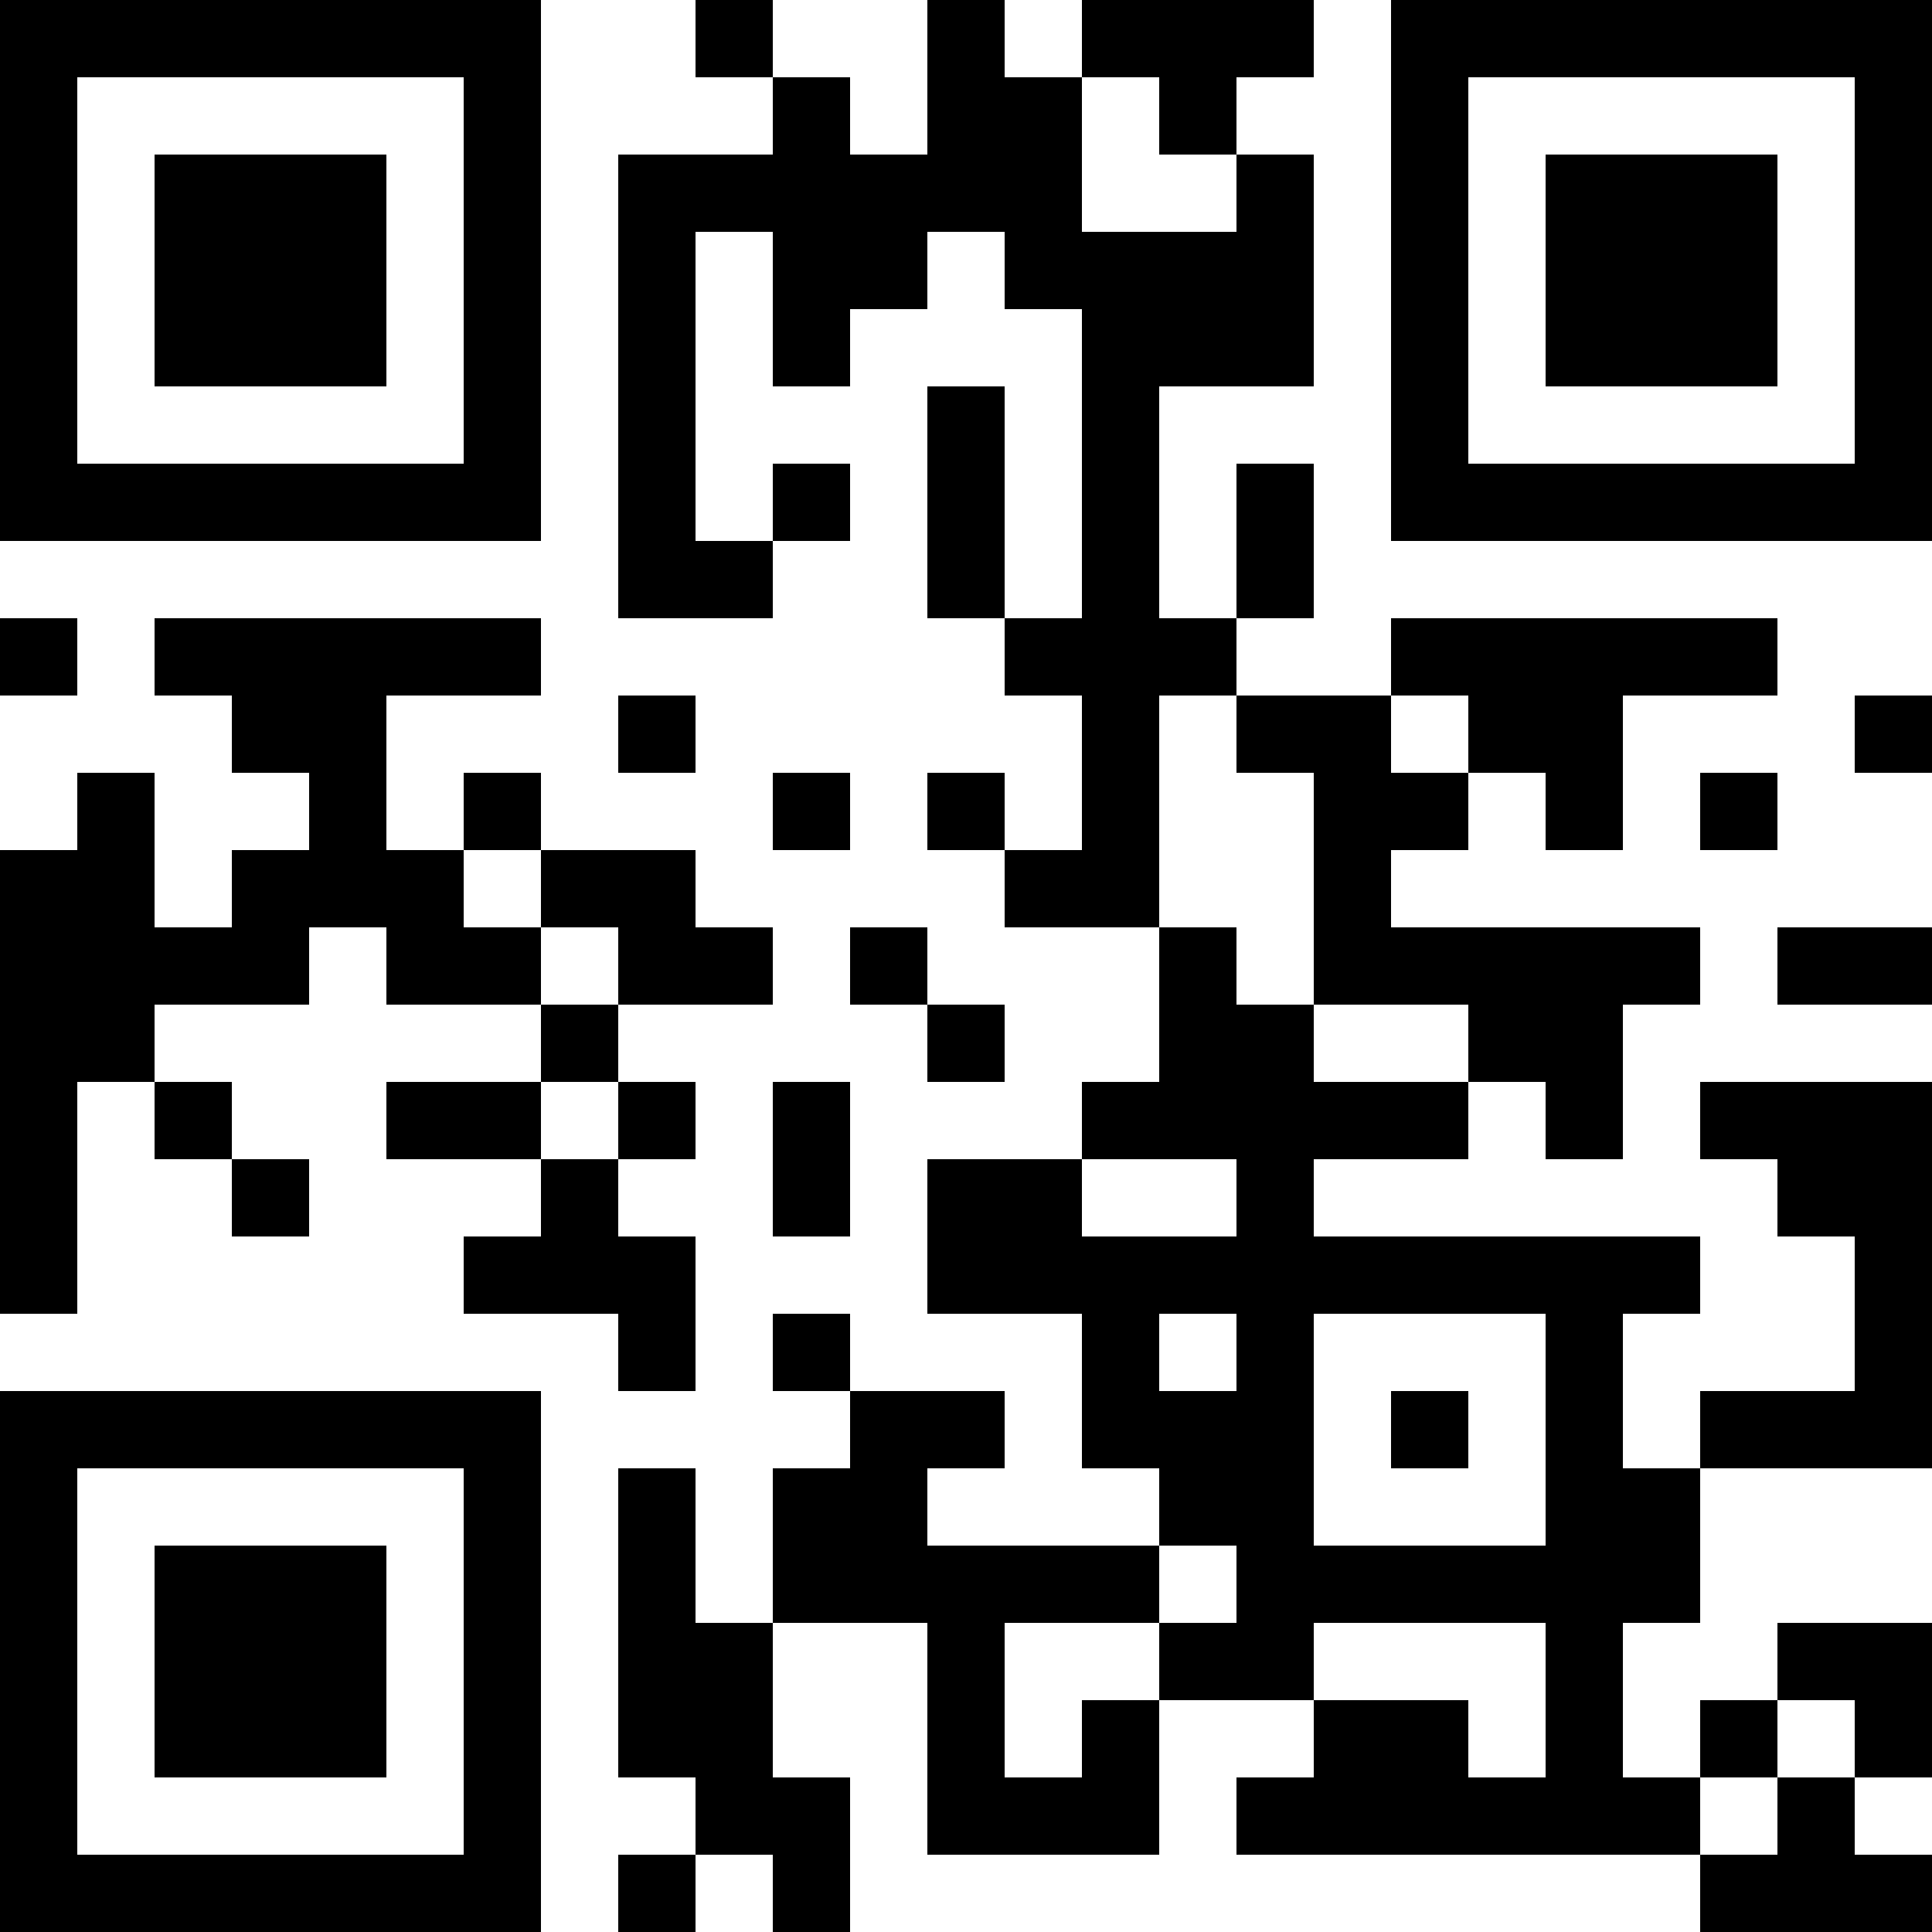
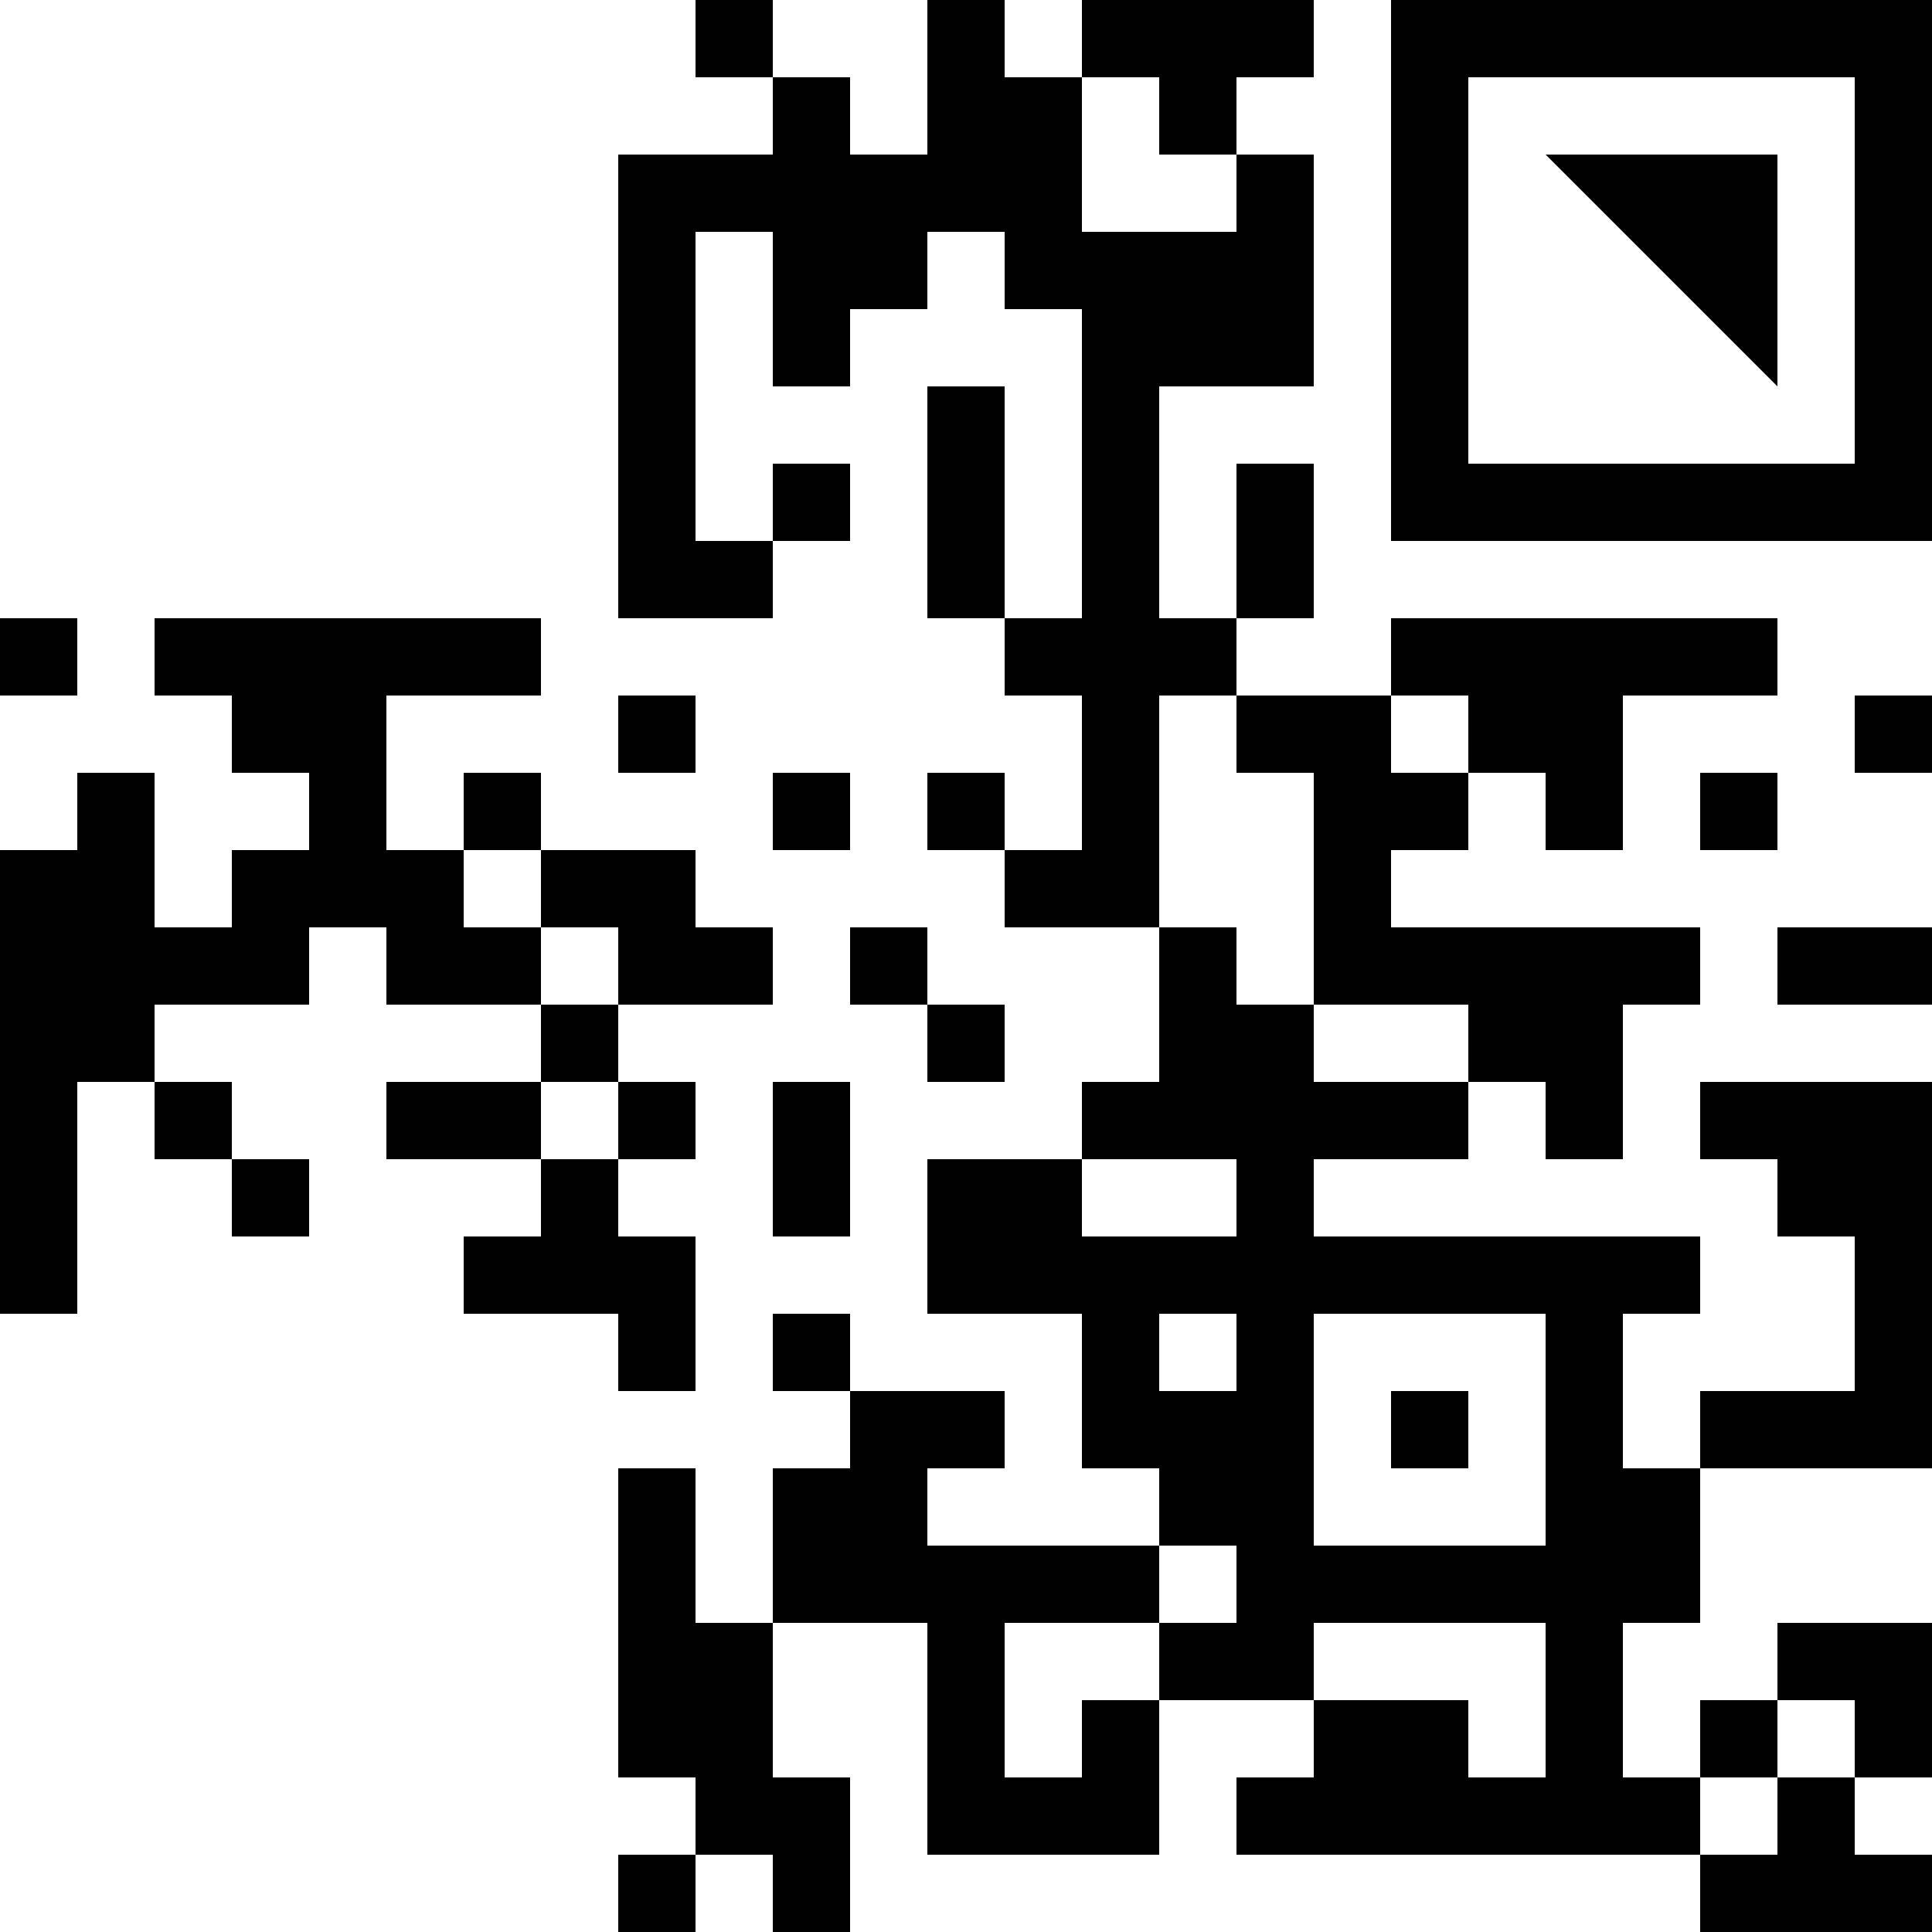
<svg xmlns="http://www.w3.org/2000/svg" version="1.1" width="300" height="300" viewBox="0 0 300 300">
  <rect x="0" y="0" width="300" height="300" fill="#ffffff" />
  <g transform="scale(12)">
    <g transform="translate(0,0)">
      <g>
        <g transform="translate(3.5,3.5)">
-           <path fill-rule="evenodd" d="M-3.5 -3.5L3.5 -3.5L3.5 3.5L-3.5 3.5ZM-2.5 -2.5L-2.5 2.5L2.5 2.5L2.5 -2.5Z" fill="#000000" />
-           <path fill-rule="evenodd" d="M-1.5 -1.5L1.5 -1.5L1.5 1.5L-1.5 1.5Z" fill="#000000" />
-         </g>
+           </g>
      </g>
      <g>
        <g transform="translate(21.5,3.5)">
          <g transform="rotate(90)">
            <path fill-rule="evenodd" d="M-3.5 -3.5L3.5 -3.5L3.5 3.5L-3.5 3.5ZM-2.5 -2.5L-2.5 2.5L2.5 2.5L2.5 -2.5Z" fill="#000000" />
-             <path fill-rule="evenodd" d="M-1.5 -1.5L1.5 -1.5L1.5 1.5L-1.5 1.5Z" fill="#000000" />
+             <path fill-rule="evenodd" d="M-1.5 -1.5L1.5 -1.5L-1.5 1.5Z" fill="#000000" />
          </g>
        </g>
      </g>
      <g>
        <g transform="translate(3.5,21.5)">
          <g transform="rotate(-90)">
-             <path fill-rule="evenodd" d="M-3.5 -3.5L3.5 -3.5L3.5 3.5L-3.5 3.5ZM-2.5 -2.5L-2.5 2.5L2.5 2.5L2.5 -2.5Z" fill="#000000" />
-             <path fill-rule="evenodd" d="M-1.5 -1.5L1.5 -1.5L1.5 1.5L-1.5 1.5Z" fill="#000000" />
-           </g>
+             </g>
        </g>
      </g>
      <path fill-rule="evenodd" d="M9 0L9 1L10 1L10 2L8 2L8 8L10 8L10 7L11 7L11 6L10 6L10 7L9 7L9 3L10 3L10 5L11 5L11 4L12 4L12 3L13 3L13 4L14 4L14 8L13 8L13 5L12 5L12 8L13 8L13 9L14 9L14 11L13 11L13 10L12 10L12 11L13 11L13 12L15 12L15 14L14 14L14 15L12 15L12 17L14 17L14 19L15 19L15 20L12 20L12 19L13 19L13 18L11 18L11 17L10 17L10 18L11 18L11 19L10 19L10 21L9 21L9 19L8 19L8 23L9 23L9 24L8 24L8 25L9 25L9 24L10 24L10 25L11 25L11 23L10 23L10 21L12 21L12 24L15 24L15 22L17 22L17 23L16 23L16 24L22 24L22 25L25 25L25 24L24 24L24 23L25 23L25 21L23 21L23 22L22 22L22 23L21 23L21 21L22 21L22 19L25 19L25 14L22 14L22 15L23 15L23 16L24 16L24 18L22 18L22 19L21 19L21 17L22 17L22 16L17 16L17 15L19 15L19 14L20 14L20 15L21 15L21 13L22 13L22 12L18 12L18 11L19 11L19 10L20 10L20 11L21 11L21 9L23 9L23 8L18 8L18 9L16 9L16 8L17 8L17 6L16 6L16 8L15 8L15 5L17 5L17 2L16 2L16 1L17 1L17 0L14 0L14 1L13 1L13 0L12 0L12 2L11 2L11 1L10 1L10 0ZM14 1L14 3L16 3L16 2L15 2L15 1ZM0 8L0 9L1 9L1 8ZM2 8L2 9L3 9L3 10L4 10L4 11L3 11L3 12L2 12L2 10L1 10L1 11L0 11L0 17L1 17L1 14L2 14L2 15L3 15L3 16L4 16L4 15L3 15L3 14L2 14L2 13L4 13L4 12L5 12L5 13L7 13L7 14L5 14L5 15L7 15L7 16L6 16L6 17L8 17L8 18L9 18L9 16L8 16L8 15L9 15L9 14L8 14L8 13L10 13L10 12L9 12L9 11L7 11L7 10L6 10L6 11L5 11L5 9L7 9L7 8ZM8 9L8 10L9 10L9 9ZM15 9L15 12L16 12L16 13L17 13L17 14L19 14L19 13L17 13L17 10L16 10L16 9ZM18 9L18 10L19 10L19 9ZM24 9L24 10L25 10L25 9ZM10 10L10 11L11 11L11 10ZM22 10L22 11L23 11L23 10ZM6 11L6 12L7 12L7 13L8 13L8 12L7 12L7 11ZM11 12L11 13L12 13L12 14L13 14L13 13L12 13L12 12ZM23 12L23 13L25 13L25 12ZM7 14L7 15L8 15L8 14ZM10 14L10 16L11 16L11 14ZM14 15L14 16L16 16L16 15ZM15 17L15 18L16 18L16 17ZM17 17L17 20L20 20L20 17ZM18 18L18 19L19 19L19 18ZM15 20L15 21L13 21L13 23L14 23L14 22L15 22L15 21L16 21L16 20ZM17 21L17 22L19 22L19 23L20 23L20 21ZM23 22L23 23L22 23L22 24L23 24L23 23L24 23L24 22Z" fill="#000000" />
    </g>
  </g>
</svg>